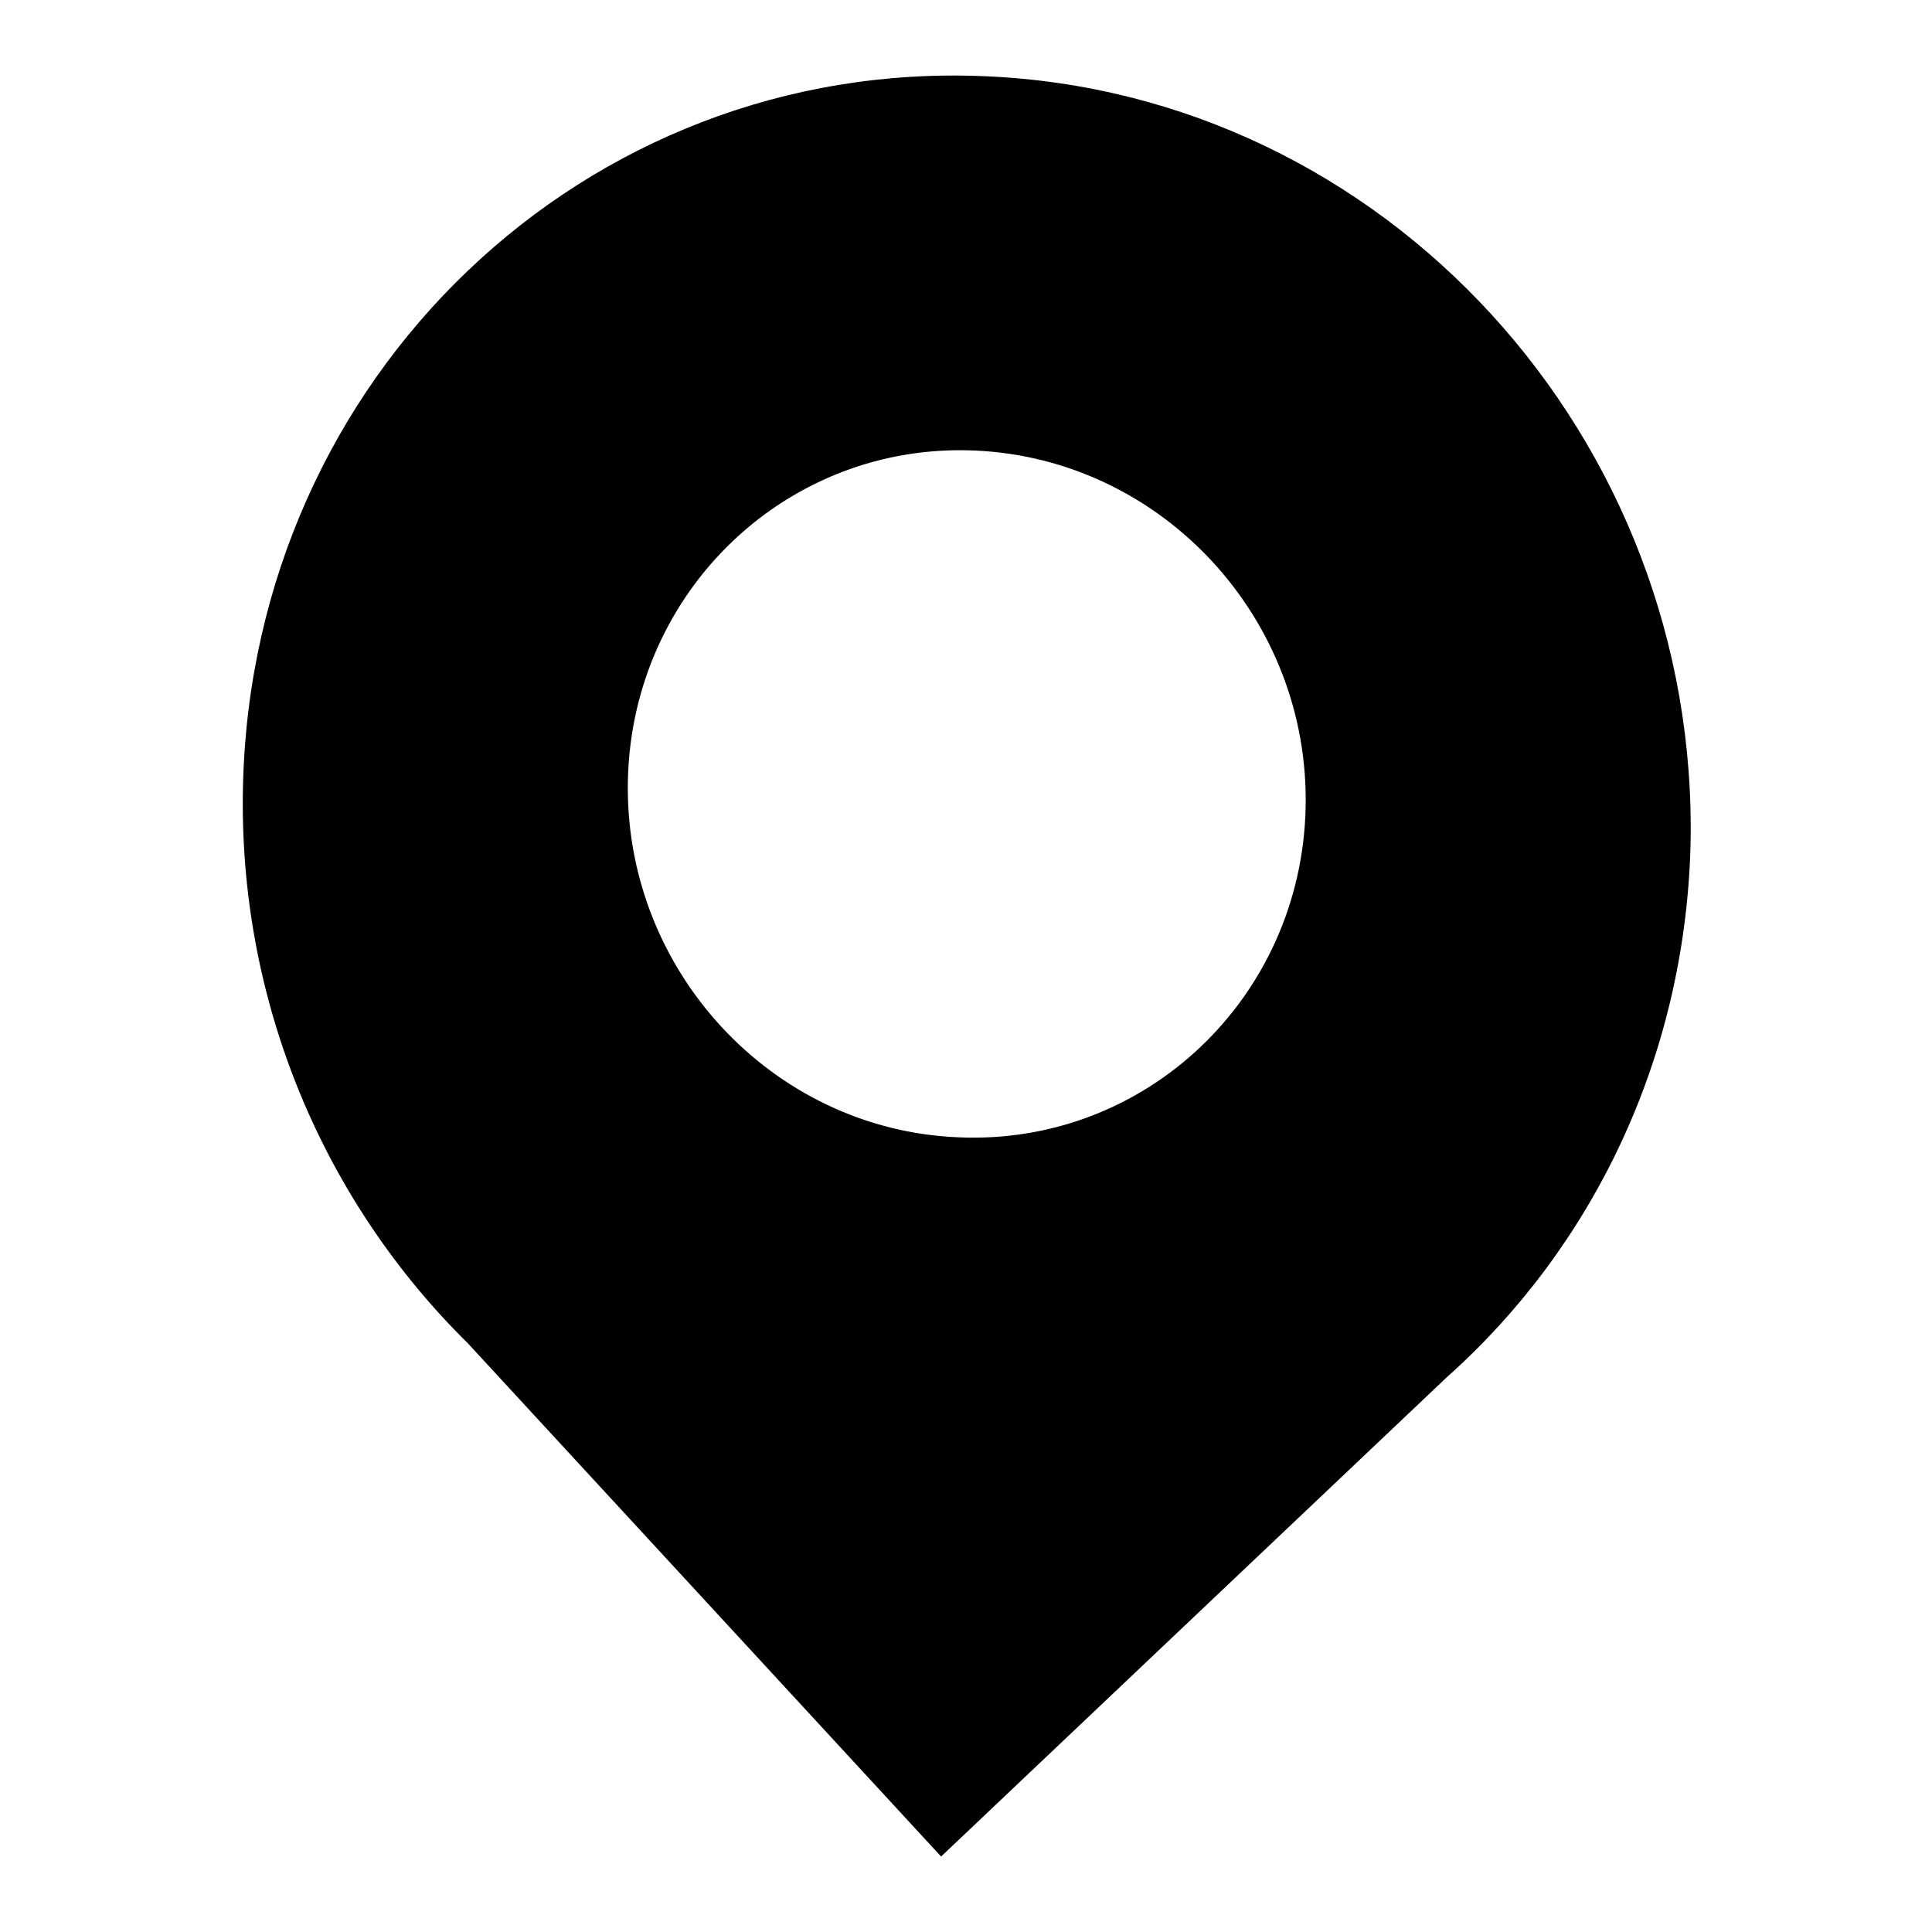
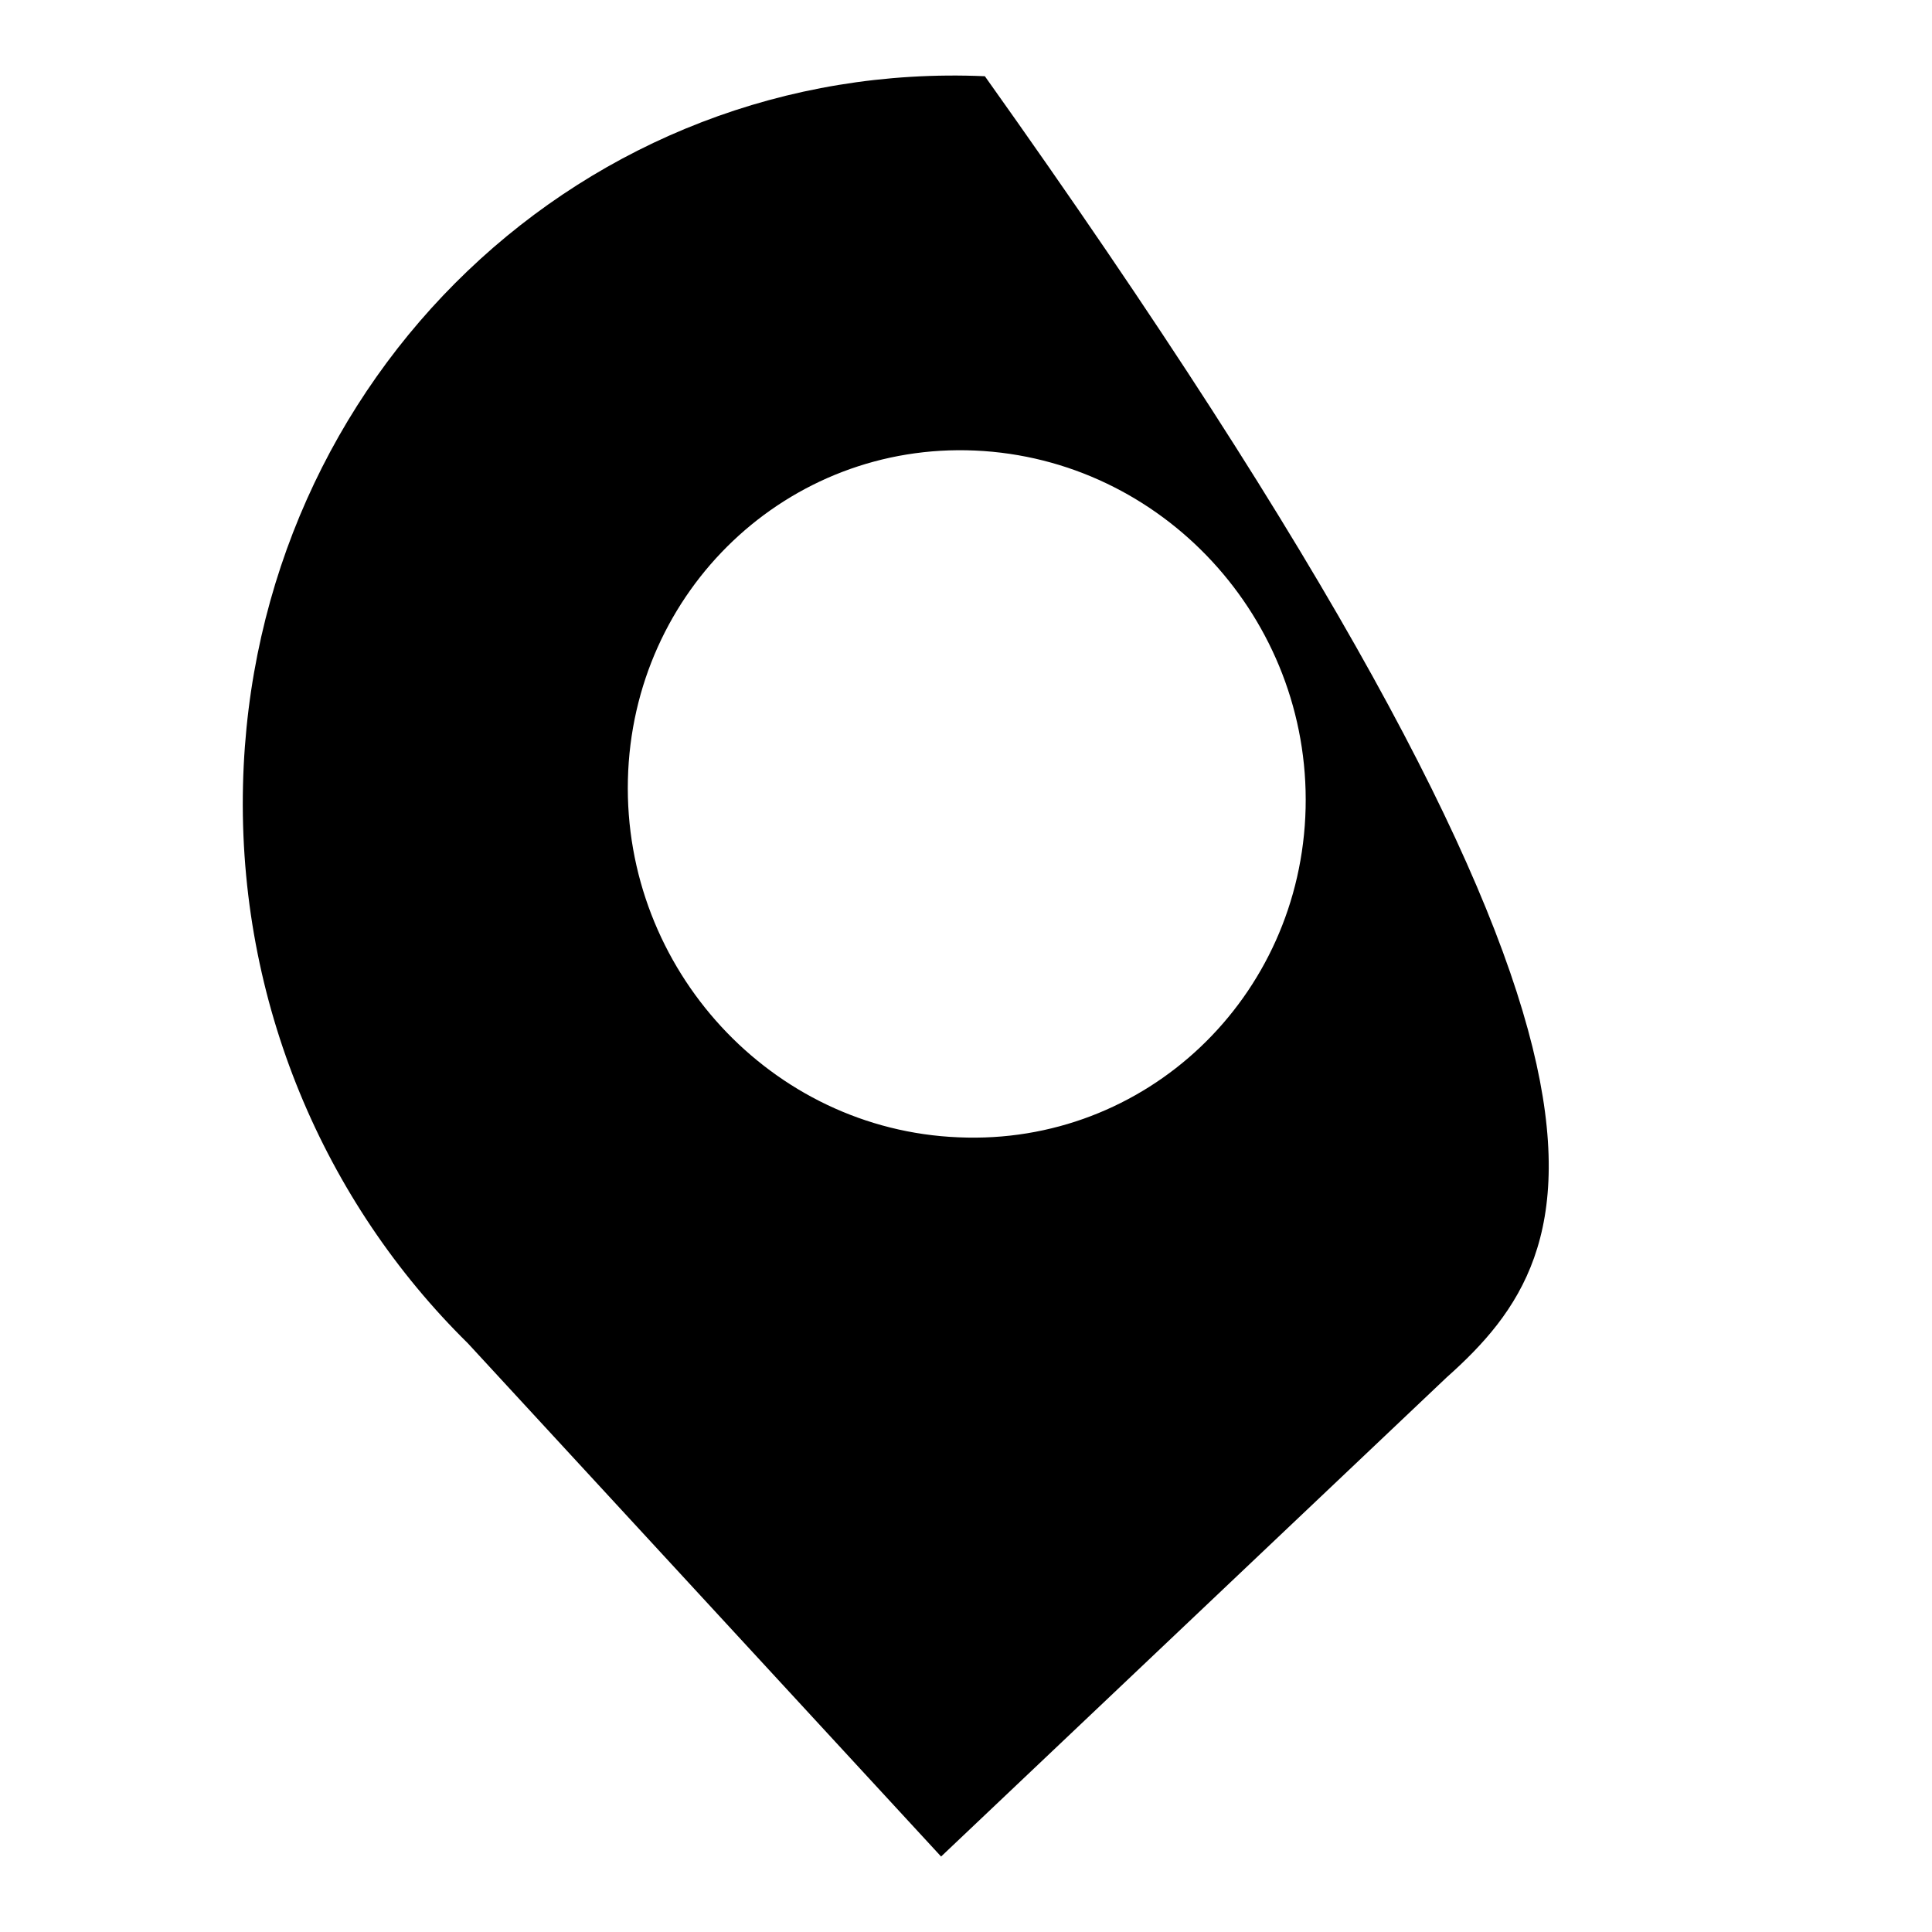
<svg xmlns="http://www.w3.org/2000/svg" version="1.1" x="0px" y="0px" viewBox="0 0 256 256" enable-background="new 0 0 256 256" xml:space="preserve">
  <g>
    <g>
-       <path fill="#000000" d="M191.7,182.5l-67,63.5l-62.7-68c-19-18.7-30.5-45.2-29.8-74c1.3-54.1,45.3-96.2,98.3-93.9c53,2.2,94.8,47.9,93.5,102.1C223.2,140.4,210.9,165.4,191.7,182.5z M129.2,59.7c-24.8-1.1-45.4,18.5-46,43.6c-0.6,25.1,19,46.4,43.8,47.4c24.8,1.1,45.4-18.5,46-43.6C173.6,82,154,60.8,129.2,59.7z" />
+       <path fill="#000000" d="M191.7,182.5l-67,63.5l-62.7-68c-19-18.7-30.5-45.2-29.8-74c1.3-54.1,45.3-96.2,98.3-93.9C223.2,140.4,210.9,165.4,191.7,182.5z M129.2,59.7c-24.8-1.1-45.4,18.5-46,43.6c-0.6,25.1,19,46.4,43.8,47.4c24.8,1.1,45.4-18.5,46-43.6C173.6,82,154,60.8,129.2,59.7z" />
    </g>
  </g>
</svg>